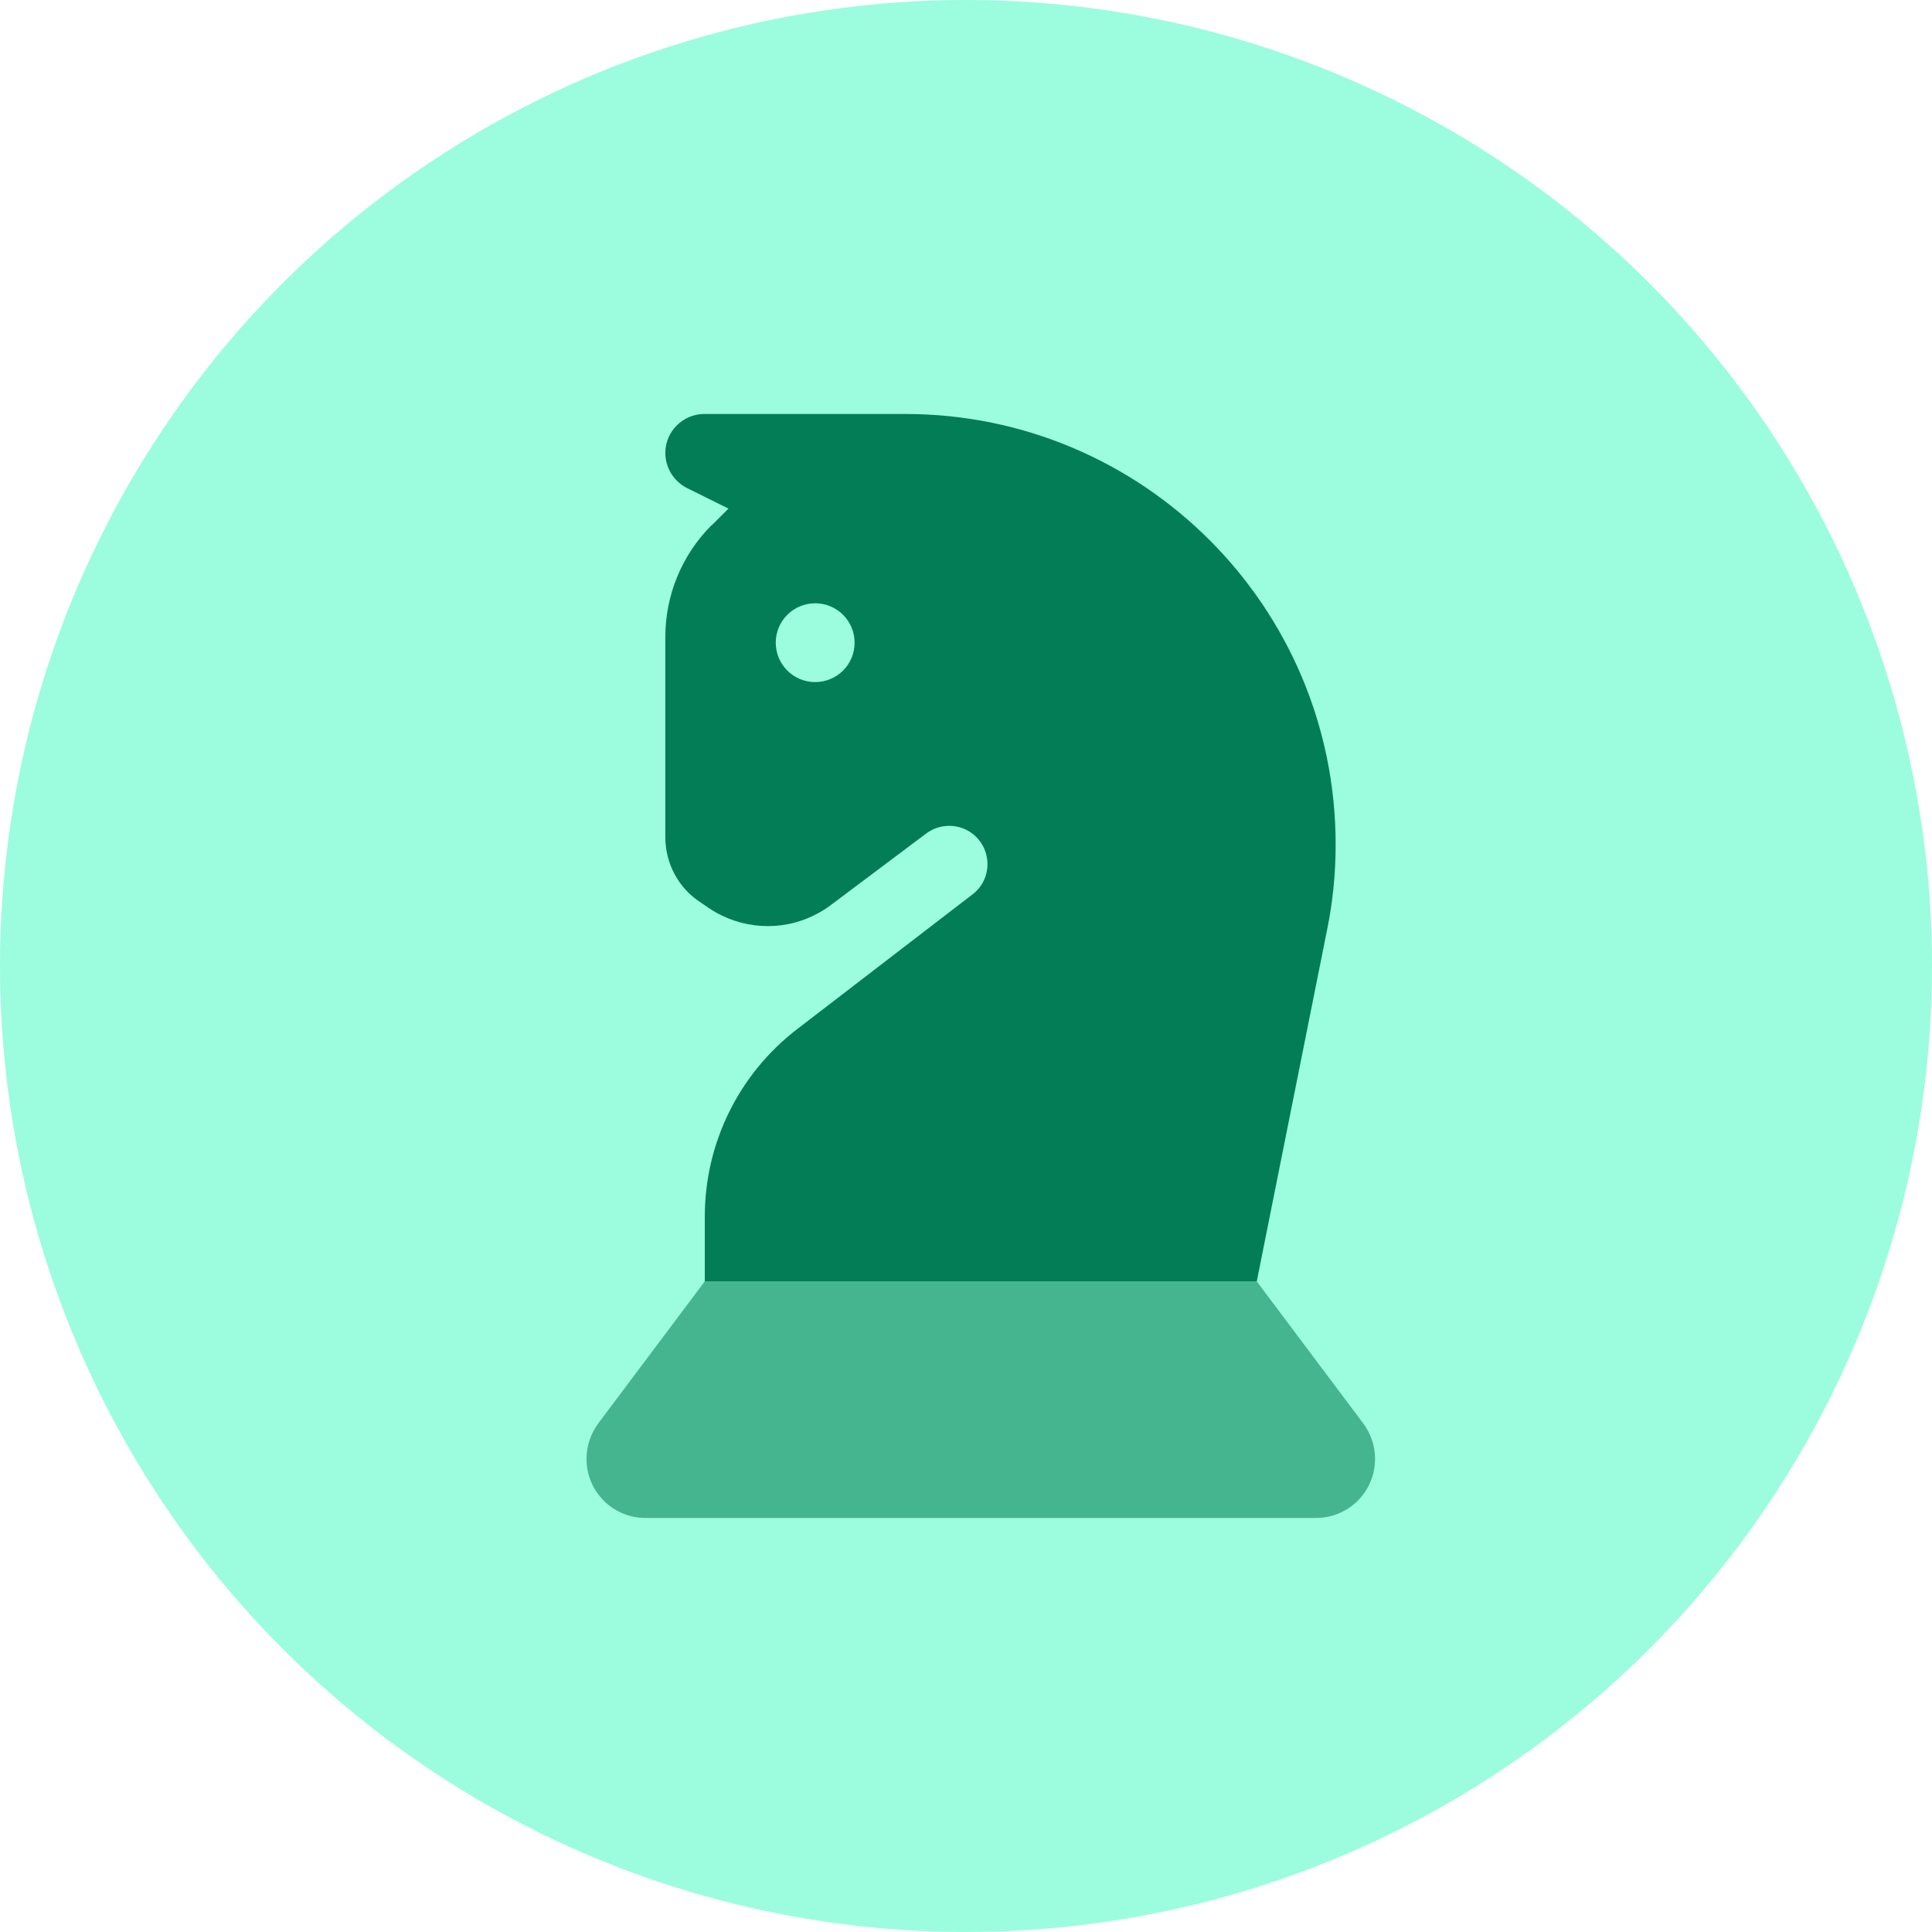
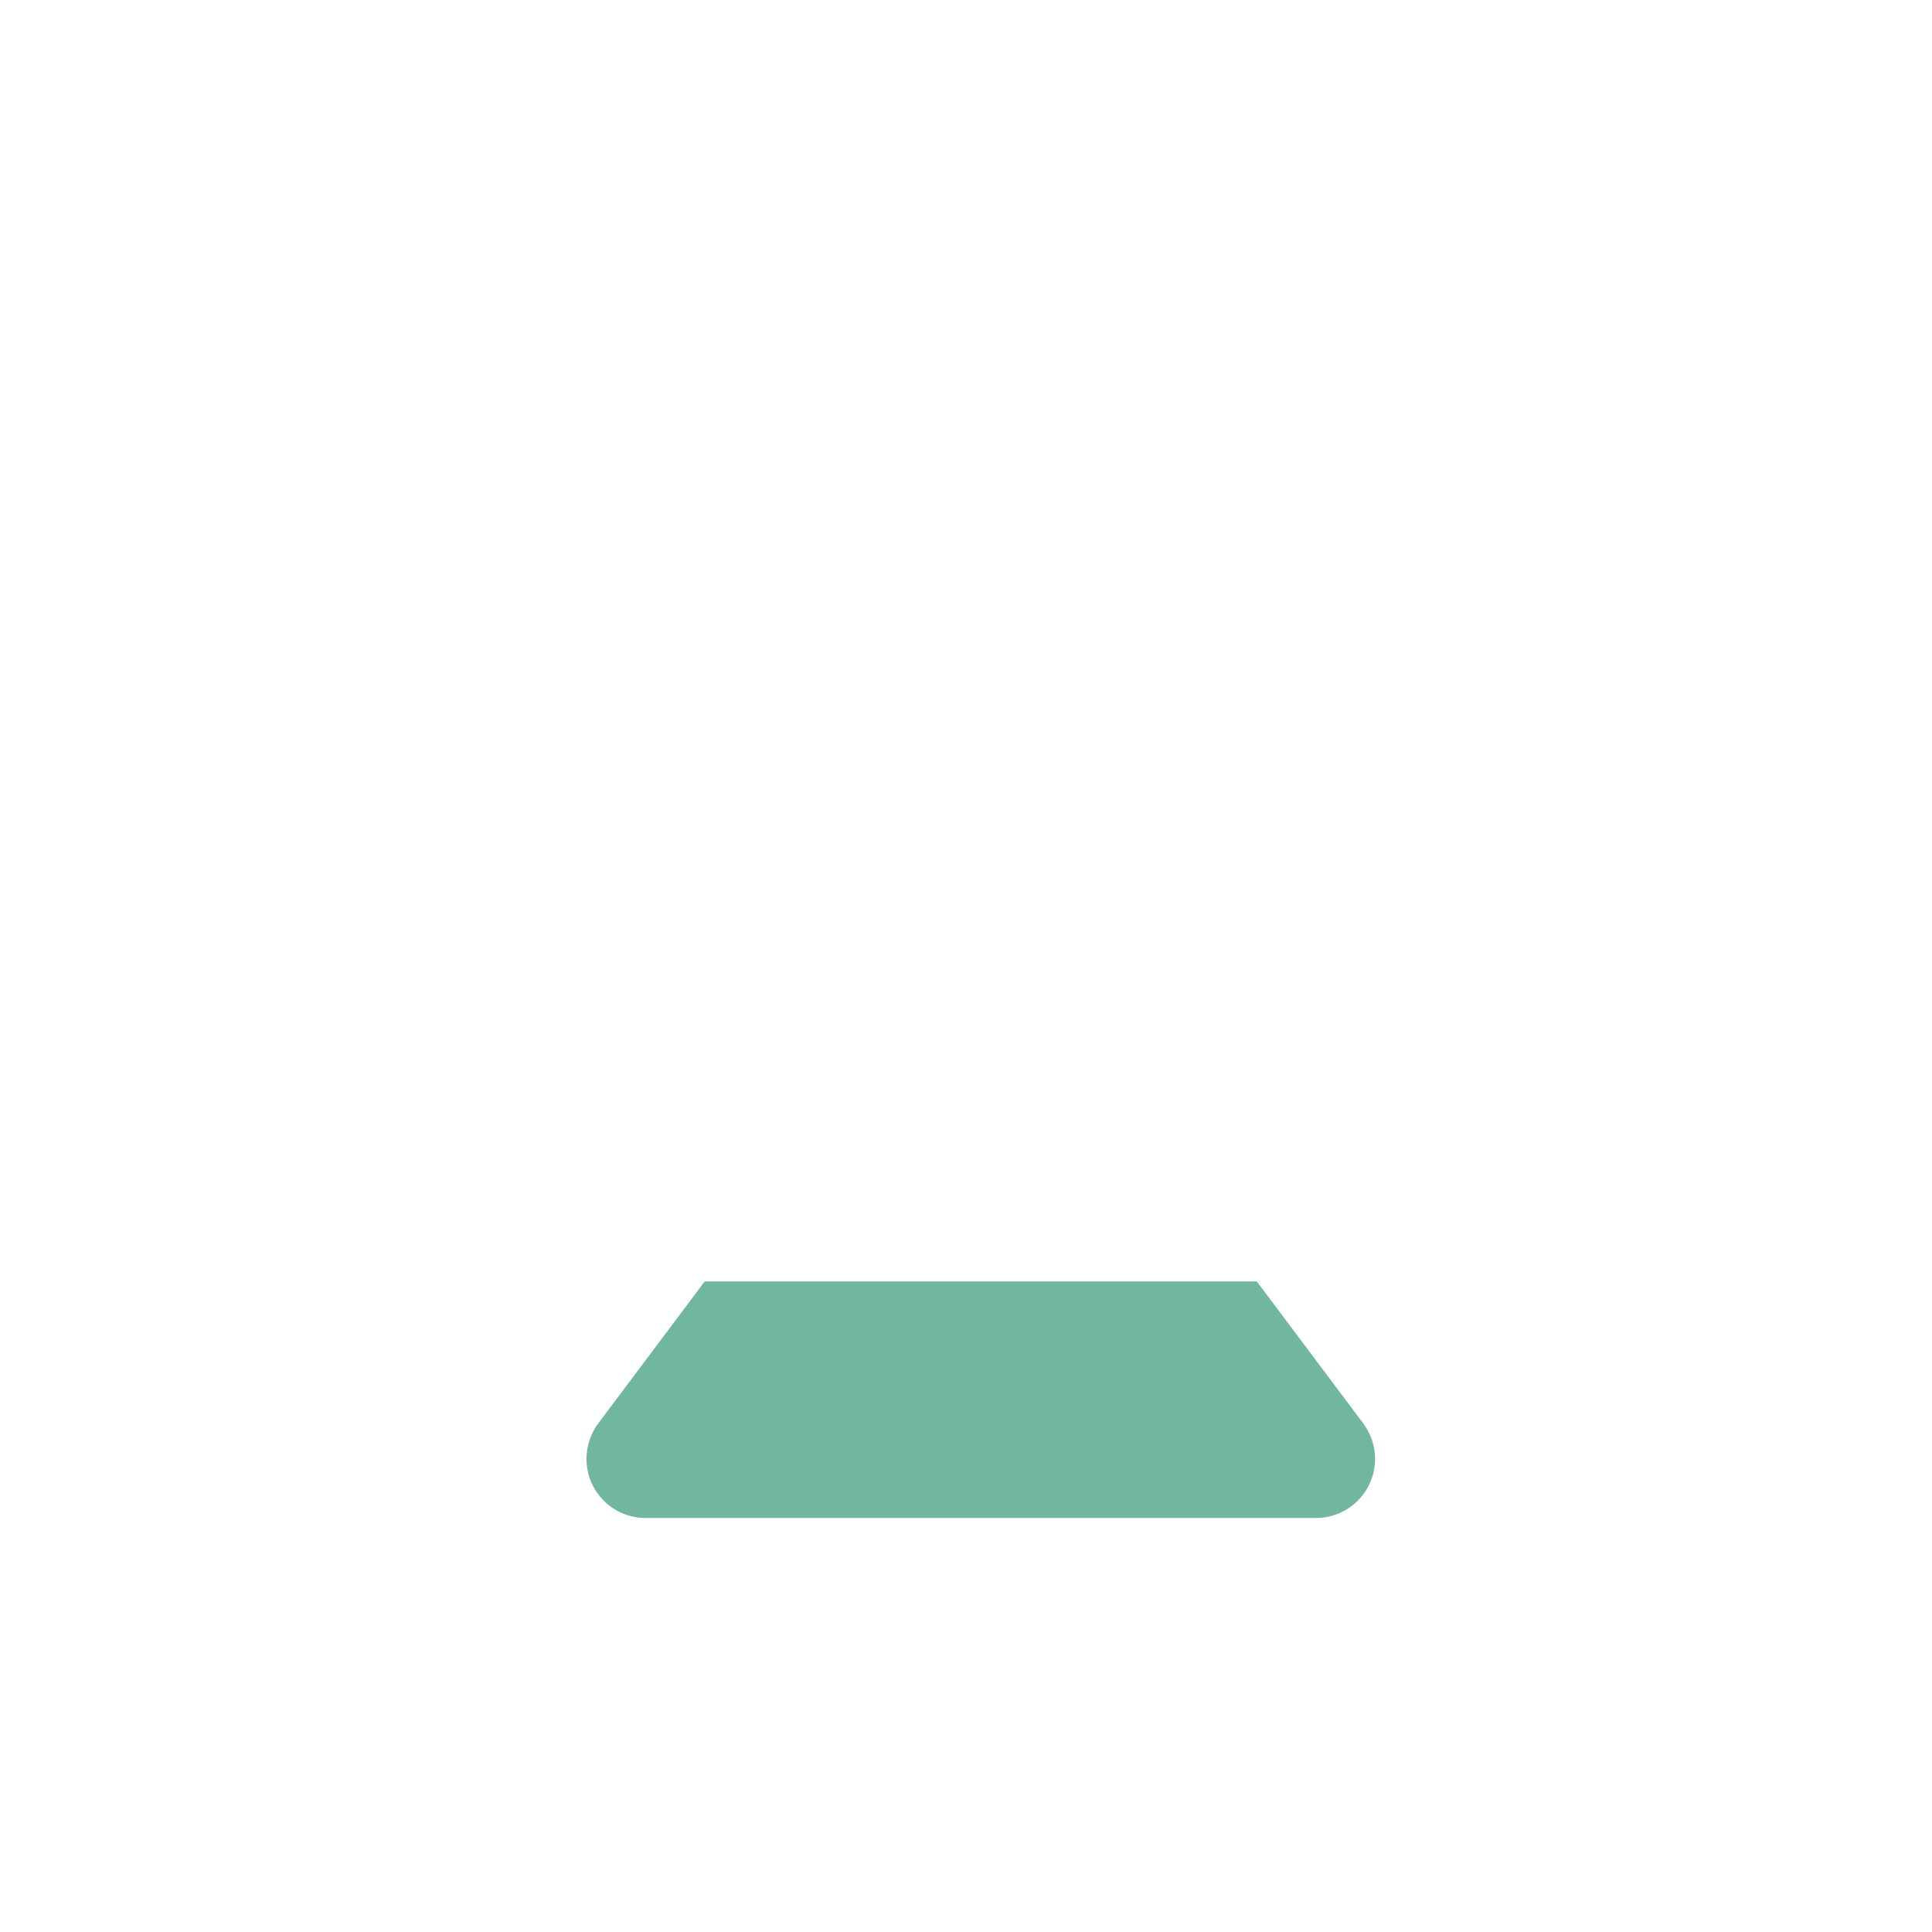
<svg xmlns="http://www.w3.org/2000/svg" width="40" height="40" viewBox="0 0 40 40" fill="none">
-   <circle cx="20" cy="20" r="20" fill="#9BFDDD" />
-   <path d="M14.729 10.883L15.082 10.53L14.219 10.102C13.949 9.964 13.775 9.684 13.775 9.377C13.775 8.934 14.138 8.571 14.582 8.571H18.74C23.663 8.571 27.653 12.561 27.653 17.485C27.653 18.071 27.597 18.658 27.479 19.235L26.02 26.53H14.592V25.189C14.592 23.668 15.296 22.235 16.505 21.306L20.138 18.515C20.551 18.199 20.546 17.571 20.127 17.255C19.847 17.046 19.459 17.046 19.178 17.255L17.199 18.74C17.097 18.816 16.985 18.887 16.867 18.944C16.168 19.296 15.337 19.24 14.684 18.806L14.505 18.683C14.046 18.388 13.775 17.877 13.775 17.331V13.189C13.775 12.321 14.117 11.49 14.729 10.877V10.883ZM16.877 14.122C17.094 14.122 17.302 14.036 17.455 13.883C17.608 13.73 17.694 13.523 17.694 13.306C17.694 13.089 17.608 12.882 17.455 12.729C17.302 12.576 17.094 12.49 16.877 12.49C16.661 12.49 16.453 12.576 16.3 12.729C16.147 12.882 16.061 13.089 16.061 13.306C16.061 13.523 16.147 13.73 16.3 13.883C16.453 14.036 16.661 14.122 16.877 14.122Z" fill="#037D55" />
  <path opacity="0.56" d="M26.02 26.53H14.591L12.387 29.469C12.229 29.683 12.143 29.938 12.143 30.204C12.143 30.882 12.688 31.428 13.367 31.428H27.244C27.923 31.428 28.469 30.882 28.469 30.204C28.469 29.938 28.382 29.683 28.224 29.469L26.02 26.53Z" fill="#037D55" />
</svg>